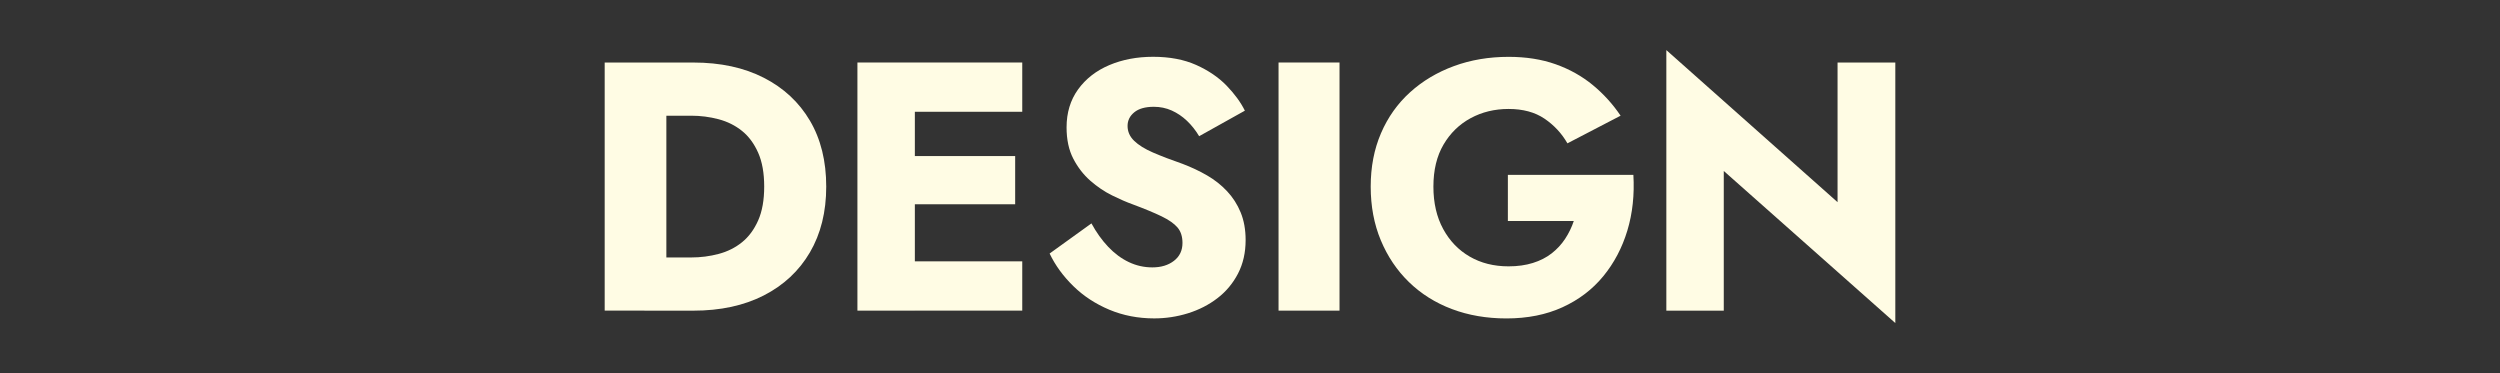
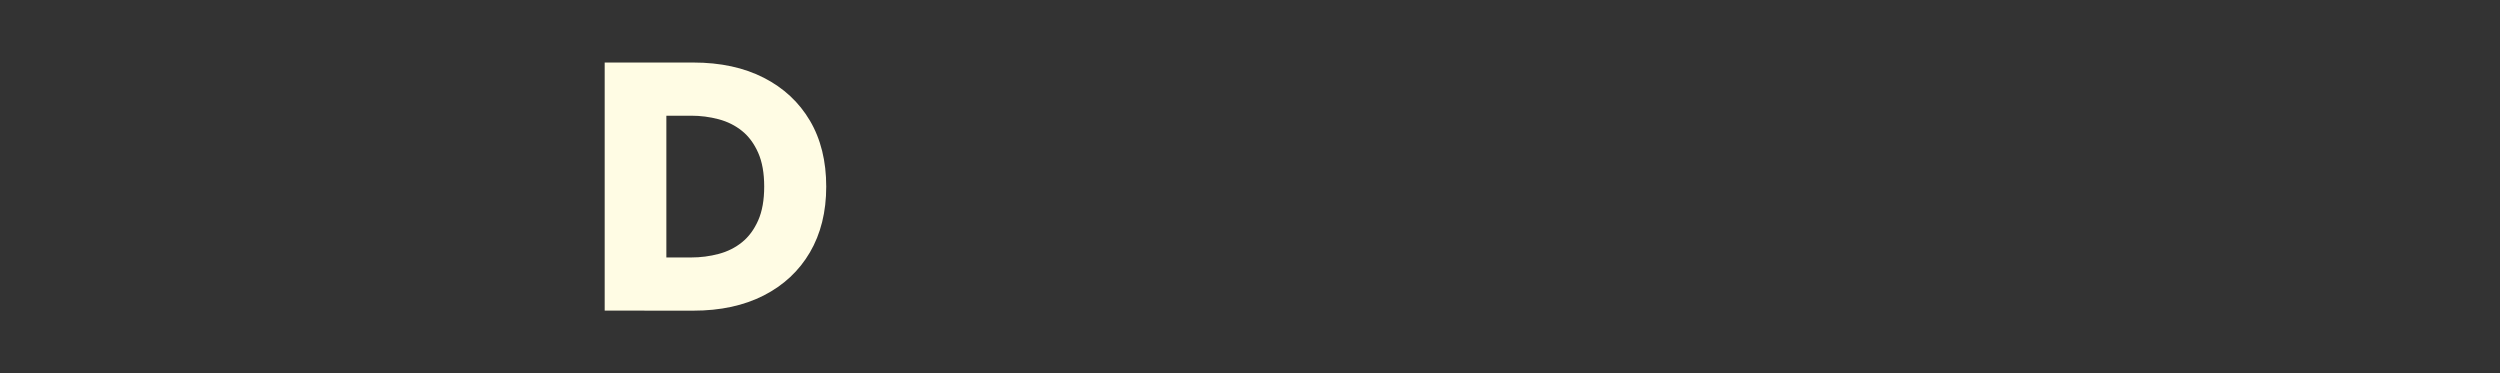
<svg xmlns="http://www.w3.org/2000/svg" version="1.1" x="0px" y="0px" width="134px" height="20px" viewBox="471.875 548.766 134 20" enable-background="new 471.875 548.766 134 20" xml:space="preserve">
  <rect x="471.875" y="548.766" width="134" height="20" fill="#333333" stroke="none" />
  <defs>
</defs>
  <g display="none">
    <rect display="inline" fill="#52A5A0" width="750" height="1080" />
  </g>
  <g>
    <g>
      <path fill="#FFFCE4" d="M507.592,552.116v13.3h-3.306v-13.3H507.592z M506.414,565.416v-2.85h2.508    c0.507,0,0.997-0.063,1.473-0.19c0.475-0.126,0.893-0.335,1.254-0.627c0.361-0.291,0.648-0.681,0.864-1.168    c0.216-0.487,0.323-1.093,0.323-1.814c0-0.722-0.107-1.327-0.323-1.814s-0.503-0.877-0.864-1.168s-0.779-0.5-1.254-0.627    c-0.476-0.126-0.966-0.19-1.473-0.19h-2.508v-2.85h2.622c1.456,0,2.717,0.272,3.78,0.817c1.064,0.544,1.888,1.311,2.471,2.299    c0.582,0.988,0.874,2.166,0.874,3.534c0,1.355-0.292,2.53-0.874,3.524c-0.583,0.995-1.406,1.764-2.471,2.309    c-1.063,0.544-2.324,0.817-3.78,0.817H506.414z" />
-       <path fill="#FFFCE4" d="M520.911,552.116v13.3h-3.078v-13.3H520.911z M519.961,552.116h6.707v2.641h-6.707V552.116z     M519.961,557.131h6.327v2.584h-6.327V557.131z M519.961,562.774h6.707v2.641h-6.707V562.774z" />
-       <path fill="#FFFCE4" d="M531.275,561.996c0.336,0.354,0.703,0.627,1.102,0.817c0.399,0.19,0.82,0.285,1.264,0.285    c0.469,0,0.855-0.117,1.159-0.352s0.456-0.554,0.456-0.959c0-0.342-0.089-0.618-0.266-0.827c-0.178-0.209-0.463-0.408-0.855-0.599    c-0.393-0.19-0.912-0.405-1.558-0.646c-0.317-0.114-0.682-0.272-1.093-0.475c-0.412-0.203-0.801-0.466-1.169-0.789    c-0.367-0.323-0.671-0.716-0.911-1.178c-0.241-0.462-0.361-1.022-0.361-1.682c0-0.785,0.206-1.463,0.617-2.033    c0.412-0.57,0.97-1.004,1.672-1.302c0.703-0.297,1.485-0.446,2.347-0.446c0.887,0,1.656,0.146,2.309,0.437    c0.652,0.292,1.193,0.659,1.625,1.102c0.43,0.443,0.76,0.893,0.987,1.349l-2.451,1.368c-0.189-0.316-0.408-0.592-0.655-0.826    s-0.52-0.418-0.816-0.551c-0.298-0.133-0.618-0.199-0.96-0.199c-0.456,0-0.805,0.098-1.045,0.294    c-0.241,0.196-0.361,0.44-0.361,0.731c0,0.304,0.117,0.57,0.352,0.798s0.57,0.437,1.007,0.627c0.438,0.19,0.966,0.393,1.587,0.608    c0.469,0.178,0.905,0.383,1.312,0.618c0.404,0.234,0.763,0.516,1.073,0.846c0.31,0.33,0.554,0.709,0.731,1.14    c0.177,0.431,0.266,0.925,0.266,1.482c0,0.671-0.136,1.27-0.408,1.795s-0.64,0.966-1.103,1.32    c-0.462,0.355-0.987,0.624-1.576,0.808c-0.59,0.184-1.194,0.275-1.814,0.275c-0.862,0-1.663-0.155-2.404-0.465    c-0.74-0.311-1.384-0.731-1.928-1.264c-0.545-0.532-0.97-1.114-1.273-1.748l2.242-1.615    C530.639,561.223,530.939,561.641,531.275,561.996z" />
-       <path fill="#FFFCE4" d="M543.673,552.116v13.3h-3.268v-13.3H543.673z" />
-       <path fill="#FFFCE4" d="M552.698,558.139h6.726c0.063,1.064-0.044,2.059-0.322,2.983c-0.279,0.925-0.71,1.742-1.292,2.451    c-0.583,0.709-1.312,1.263-2.186,1.662s-1.875,0.599-3.002,0.599c-1.063,0-2.039-0.168-2.926-0.503s-1.653-0.817-2.299-1.444    c-0.646-0.627-1.149-1.375-1.511-2.242s-0.541-1.827-0.541-2.878s0.183-2.004,0.551-2.859c0.367-0.855,0.886-1.587,1.558-2.195    c0.671-0.608,1.457-1.076,2.356-1.406c0.898-0.33,1.874-0.494,2.926-0.494c0.938,0,1.779,0.133,2.527,0.399    c0.747,0.266,1.408,0.637,1.985,1.112c0.576,0.475,1.073,1.023,1.491,1.643l-2.85,1.482c-0.305-0.532-0.713-0.972-1.226-1.321    c-0.514-0.348-1.156-0.522-1.929-0.522c-0.748,0-1.425,0.165-2.033,0.494c-0.607,0.33-1.093,0.801-1.453,1.416    c-0.361,0.614-0.542,1.365-0.542,2.251c0,0.874,0.174,1.631,0.522,2.271s0.823,1.134,1.425,1.482    c0.602,0.349,1.296,0.522,2.081,0.522c0.481,0,0.915-0.06,1.302-0.181c0.386-0.12,0.722-0.291,1.007-0.513    s0.525-0.481,0.722-0.779c0.196-0.297,0.352-0.617,0.466-0.959h-3.534V558.139z" />
-       <path fill="#FFFCE4" d="M573.464,552.116v13.965l-9.195-8.151v7.486h-3.078v-13.965l9.177,8.151v-7.486H573.464z" />
    </g>
  </g>
</svg>